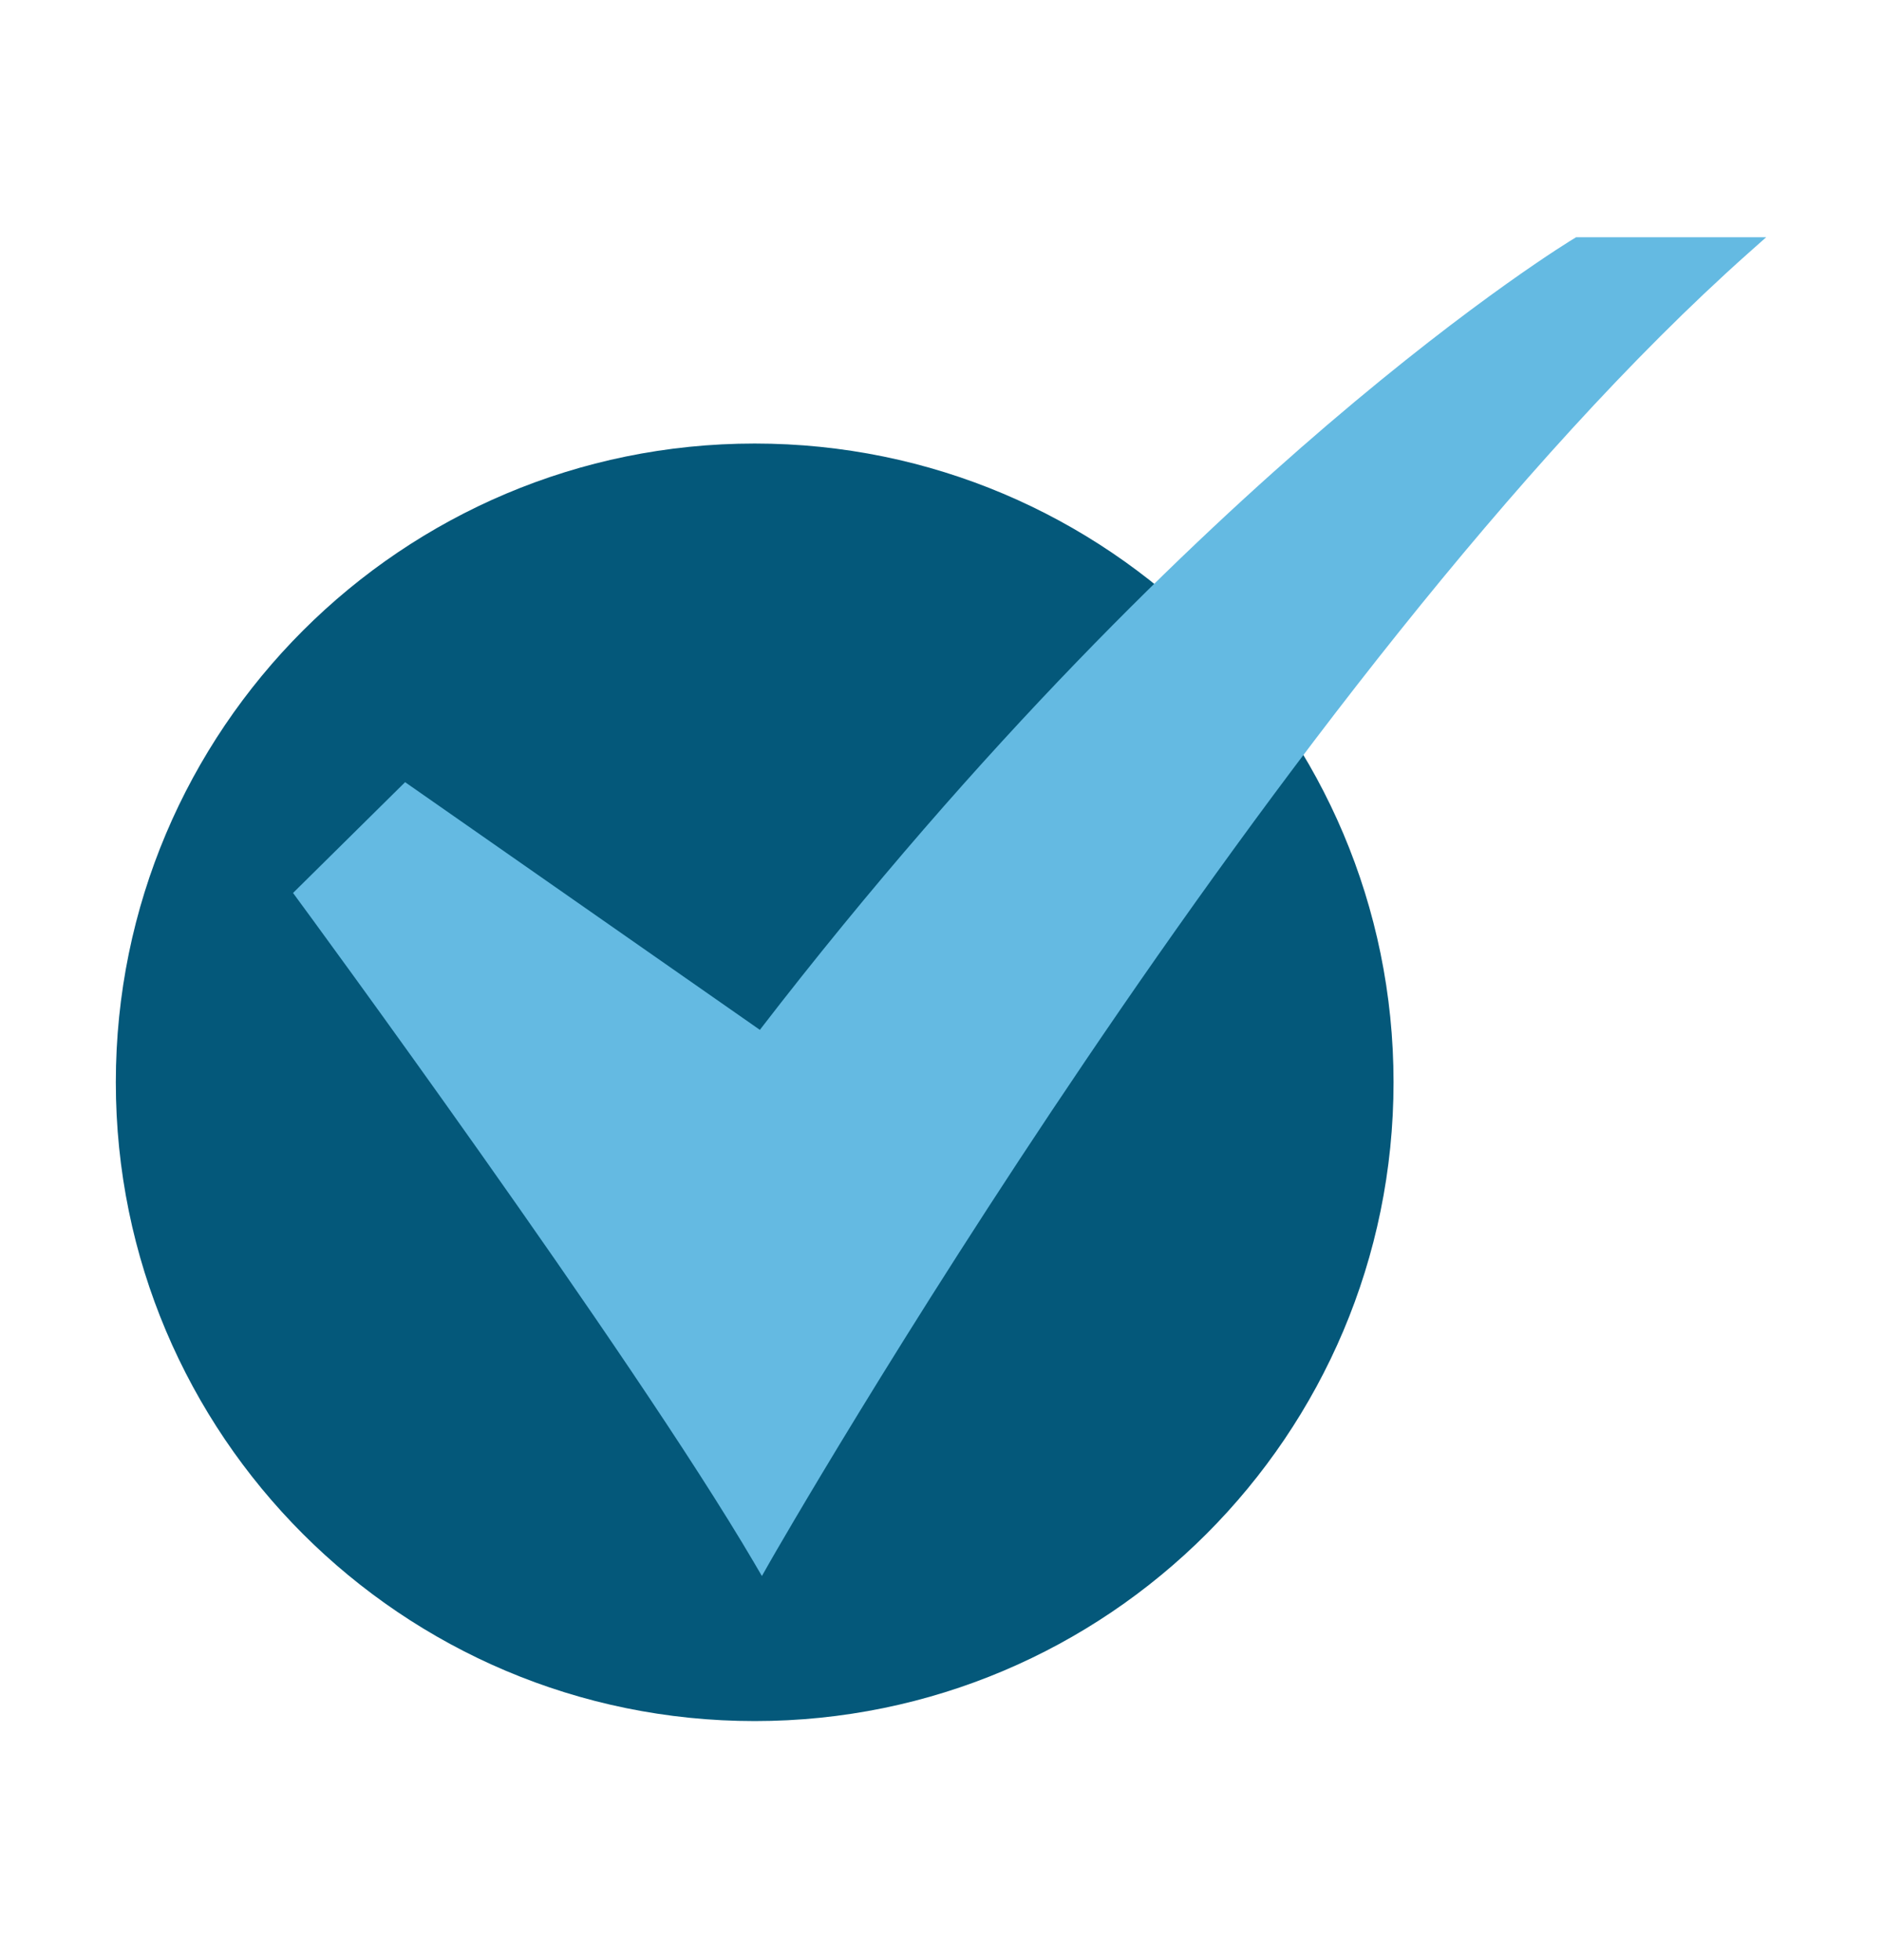
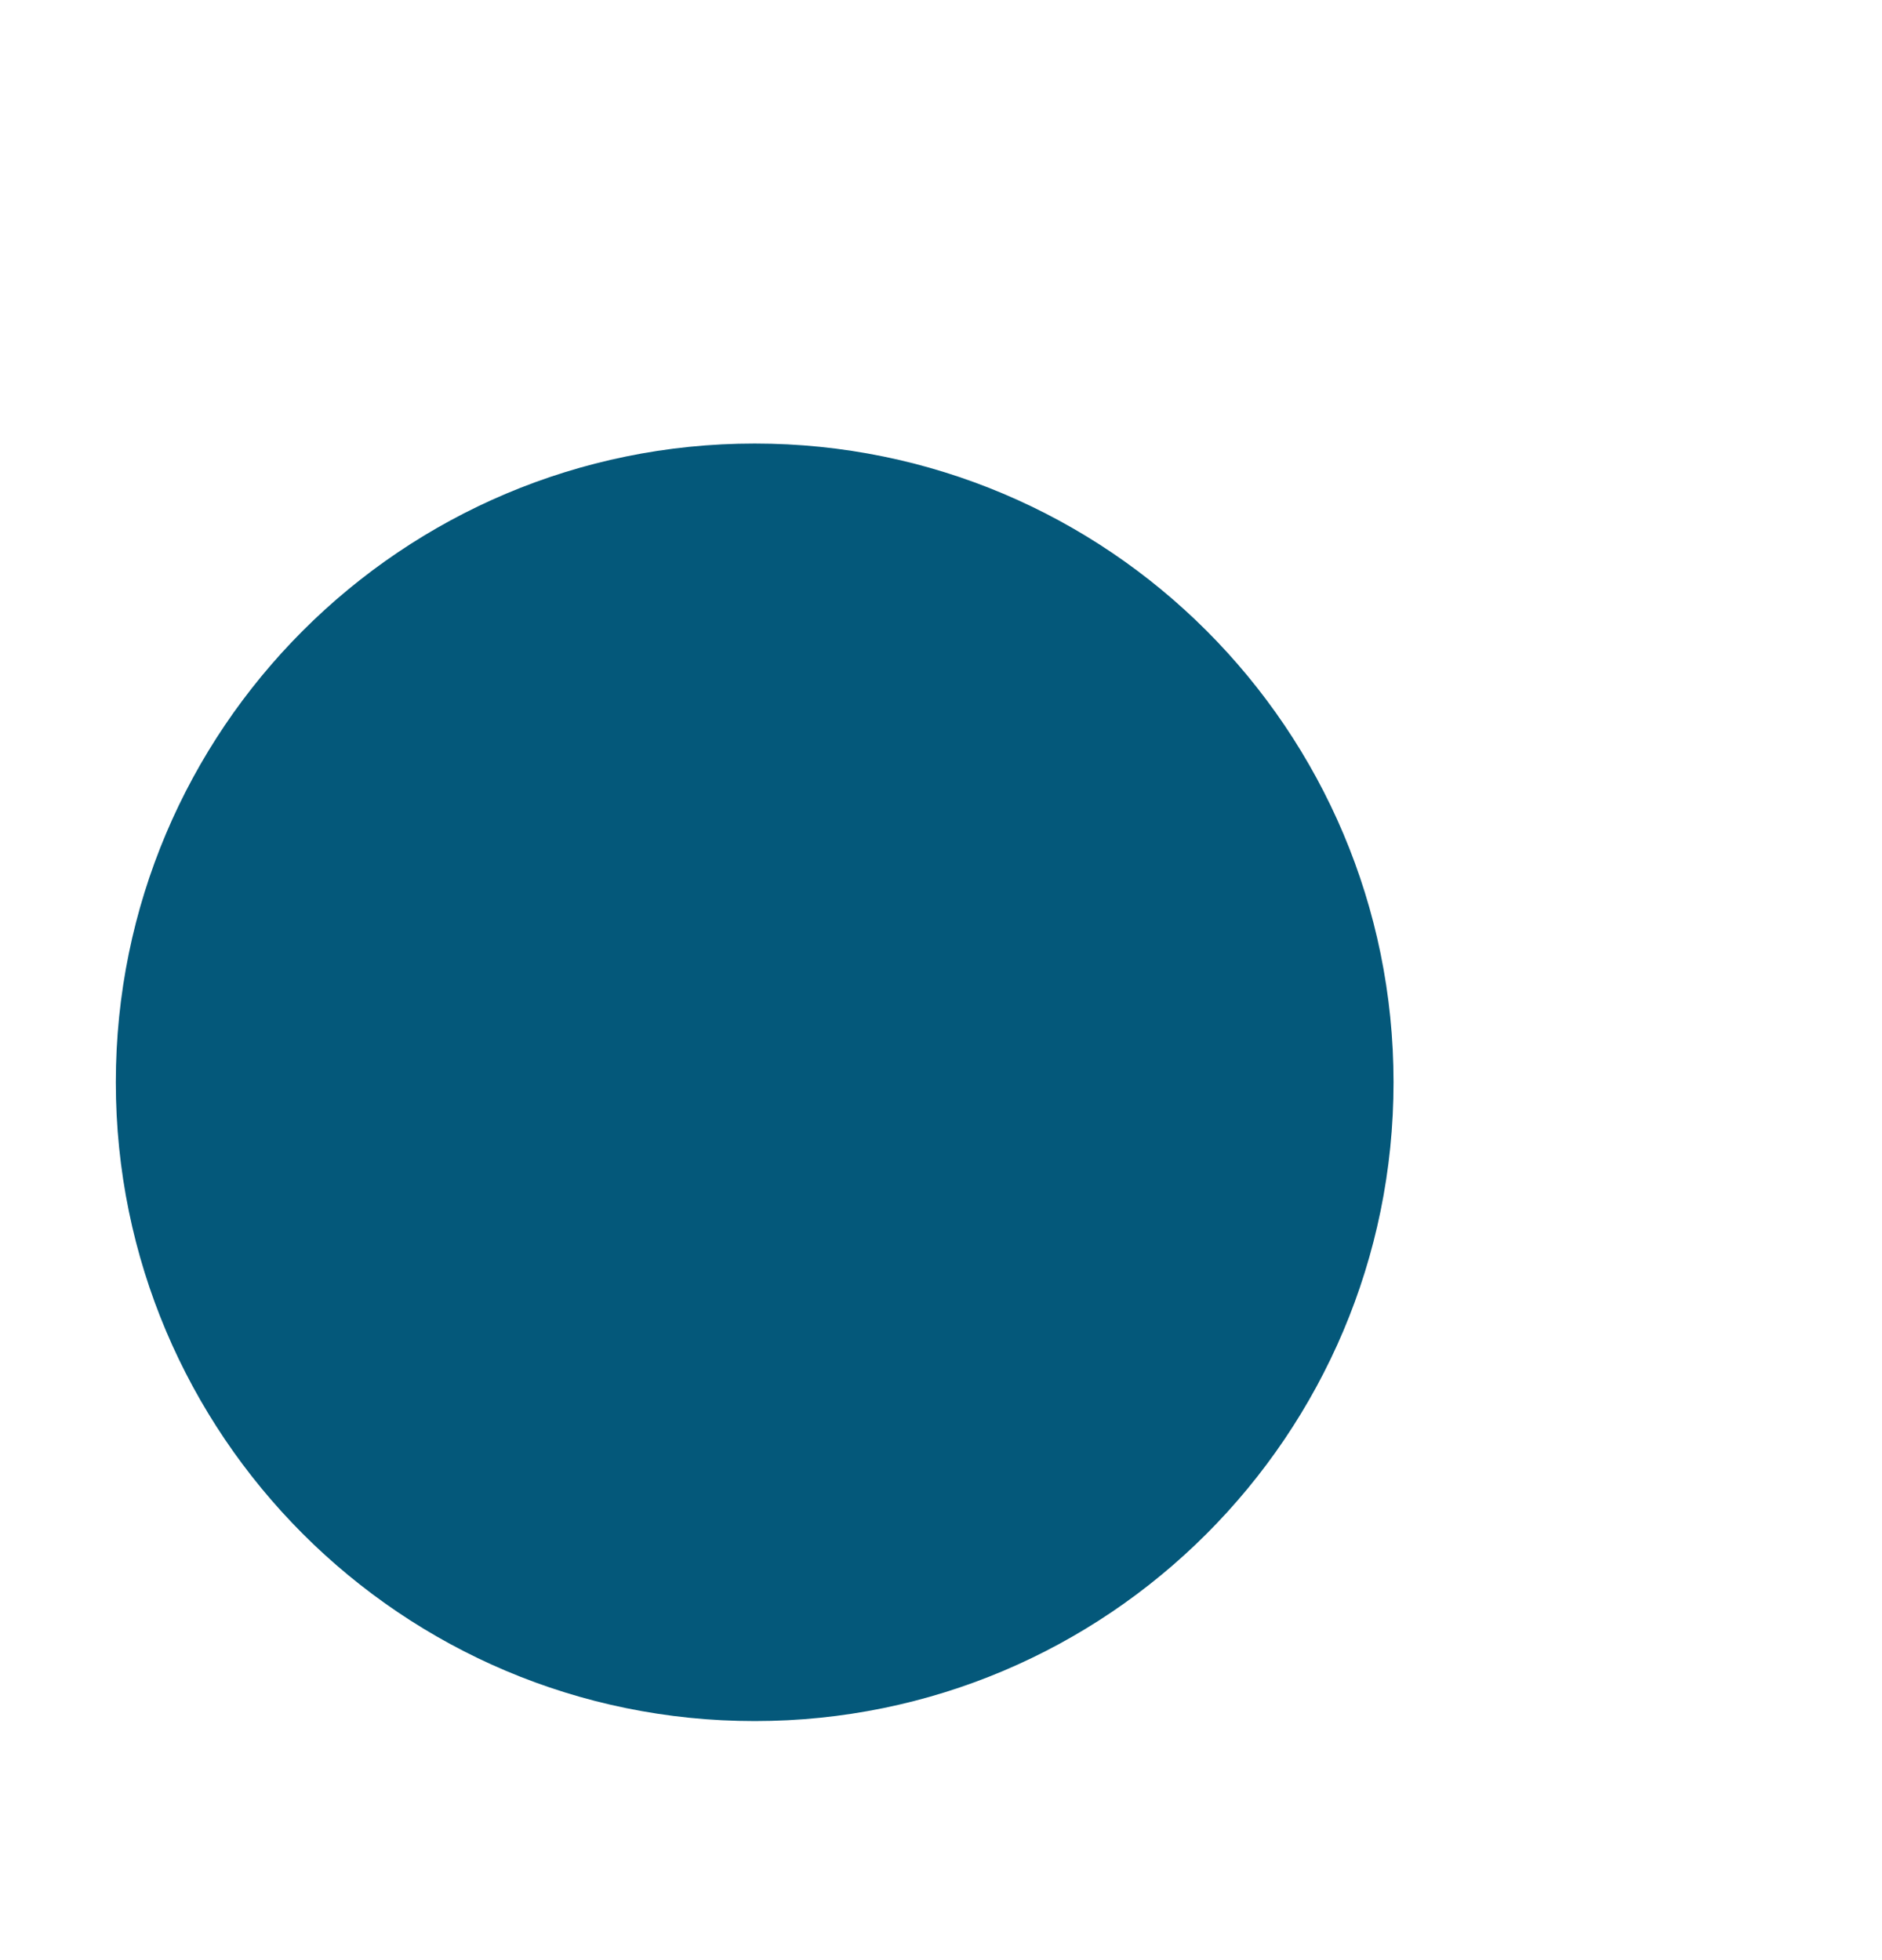
<svg xmlns="http://www.w3.org/2000/svg" width="24" height="25" viewBox="0 0 24 25" fill="none">
  <path d="M9.624 21.951C14.123 21.951 17.771 18.303 17.771 13.804C17.771 9.304 14.123 5.657 9.624 5.657C5.124 5.657 1.477 9.304 1.477 13.804C1.477 18.303 5.124 21.951 9.624 21.951Z" fill="#04587A" />
-   <path d="M9.716 20.101L9.613 19.925C8.034 17.235 3.84 11.528 3.797 11.471L3.737 11.389L5.166 9.976L9.69 13.135C12.538 9.439 15.195 6.9 16.928 5.418C18.824 3.796 20.058 3.05 20.071 3.043L20.099 3.026H22.523L22.291 3.232C16.336 8.536 9.881 19.81 9.817 19.923L9.716 20.101Z" fill="#64BAE2" />
</svg>